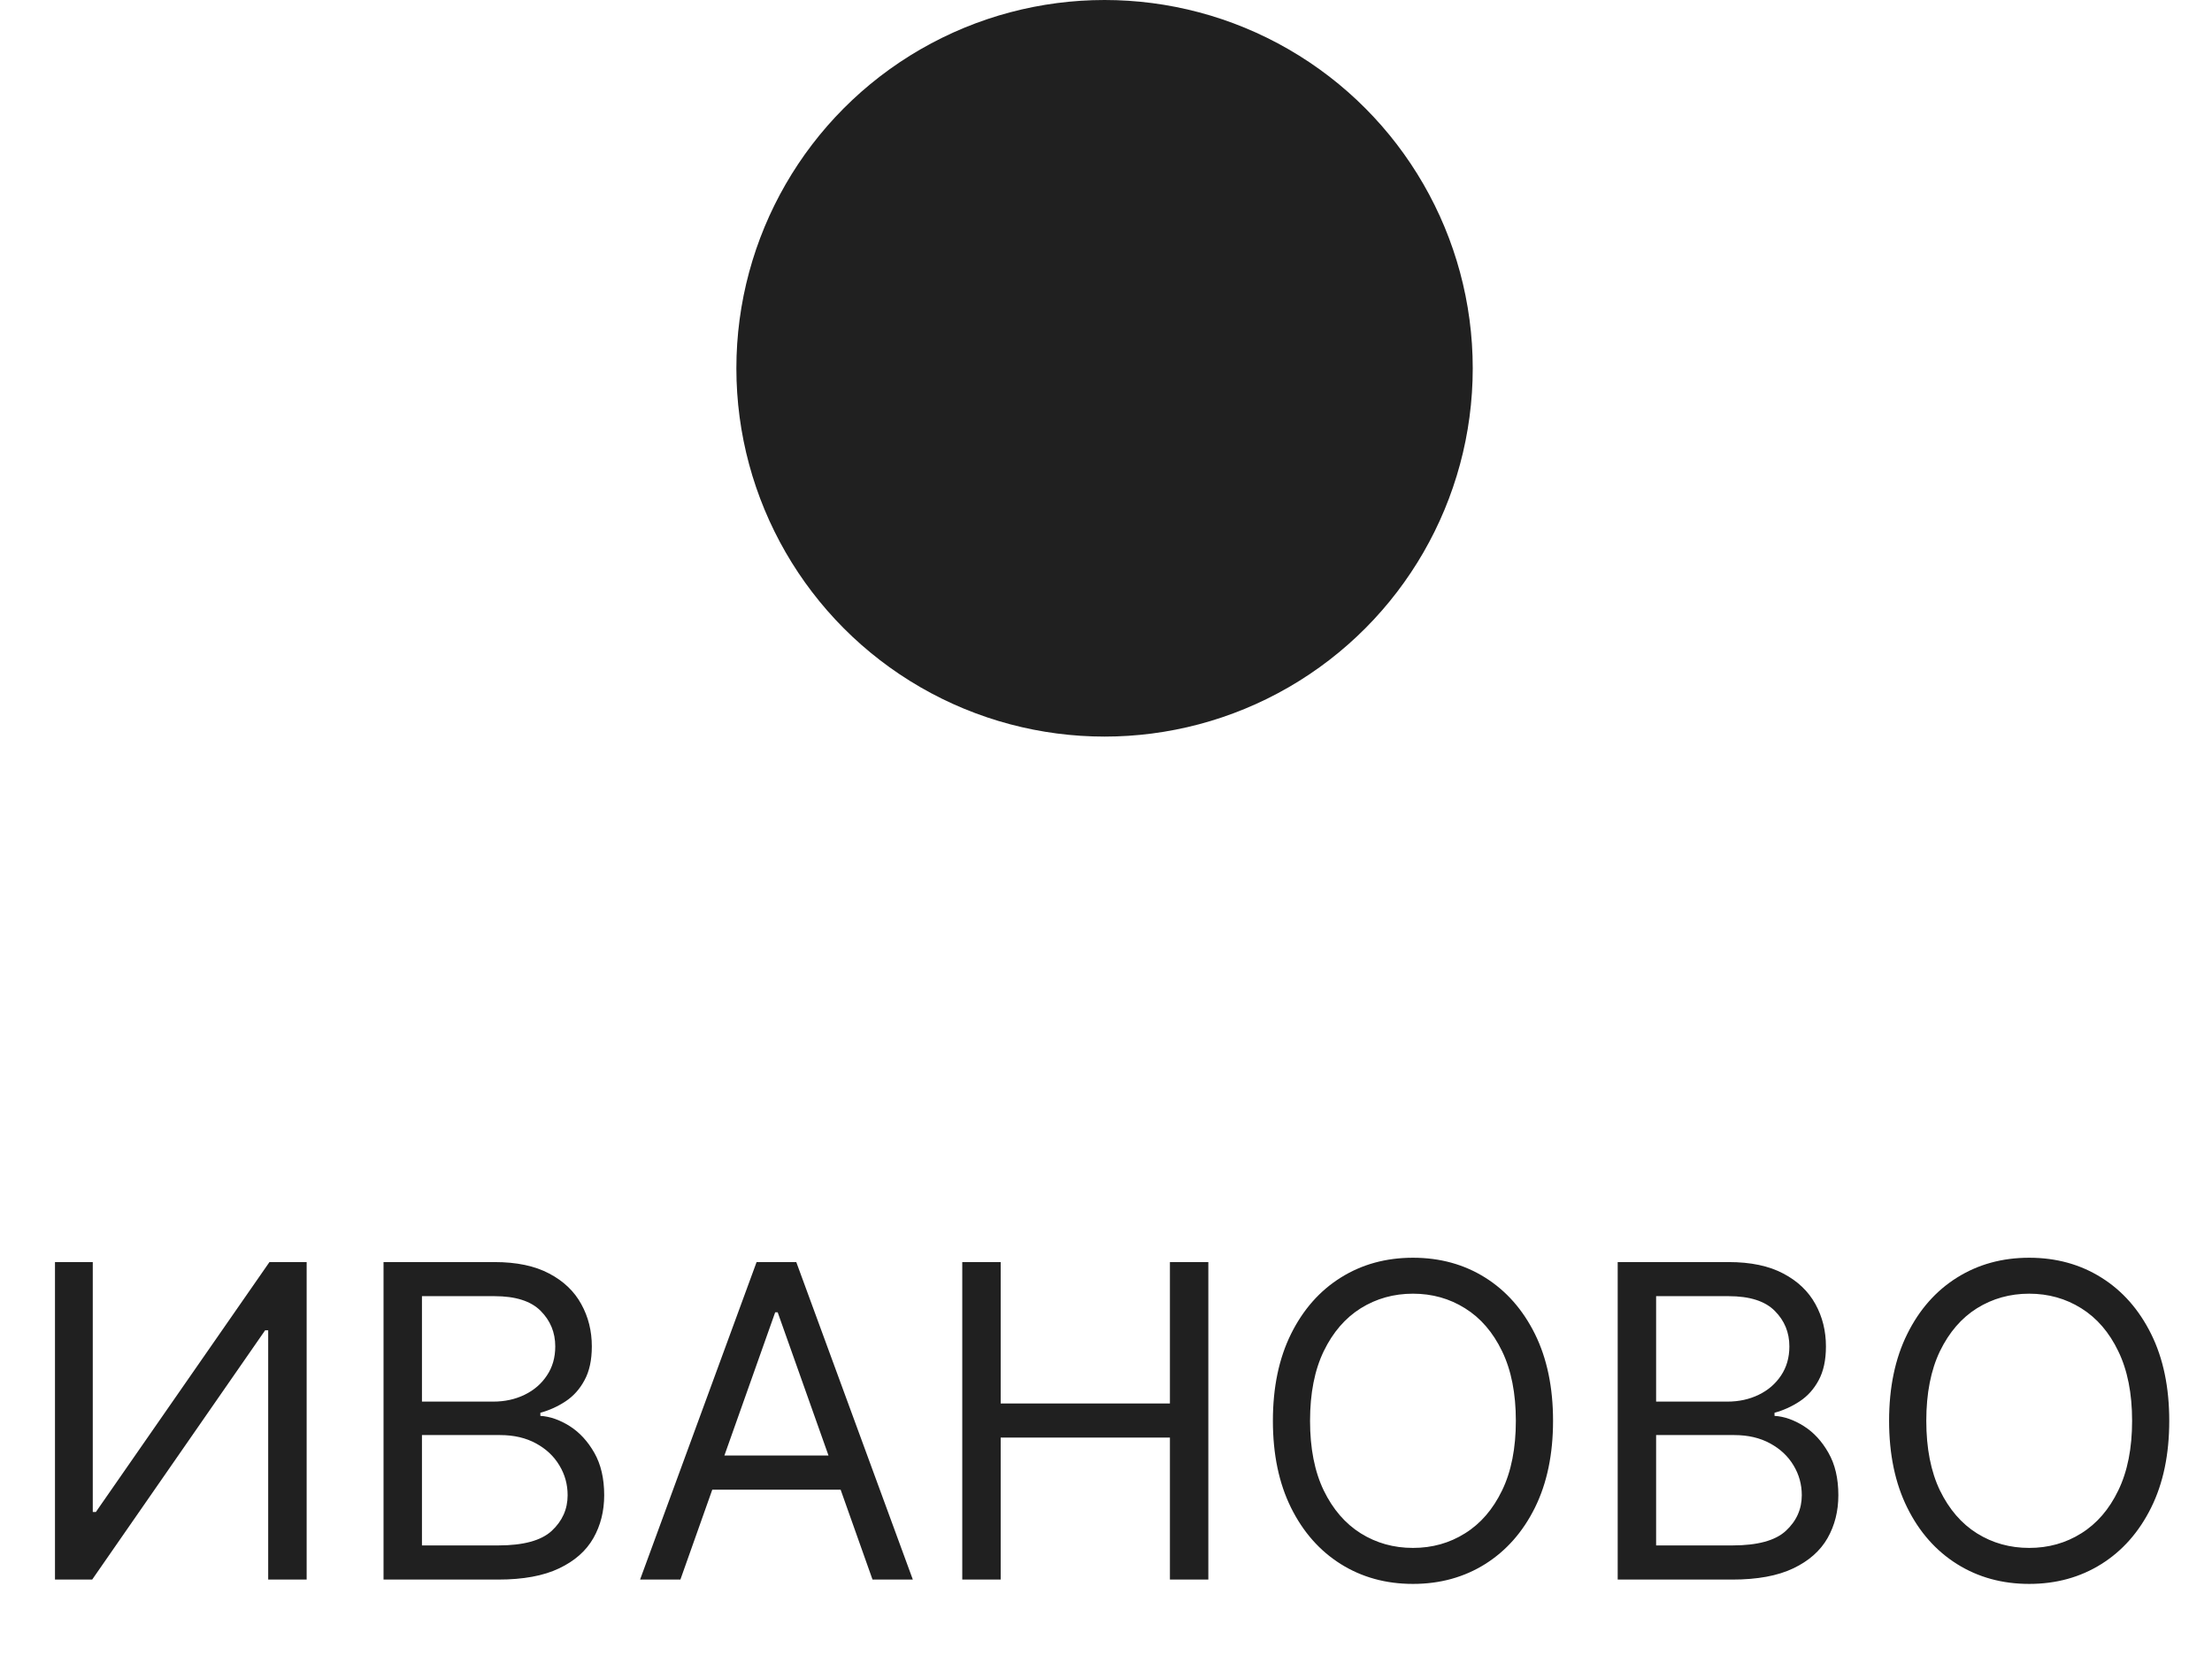
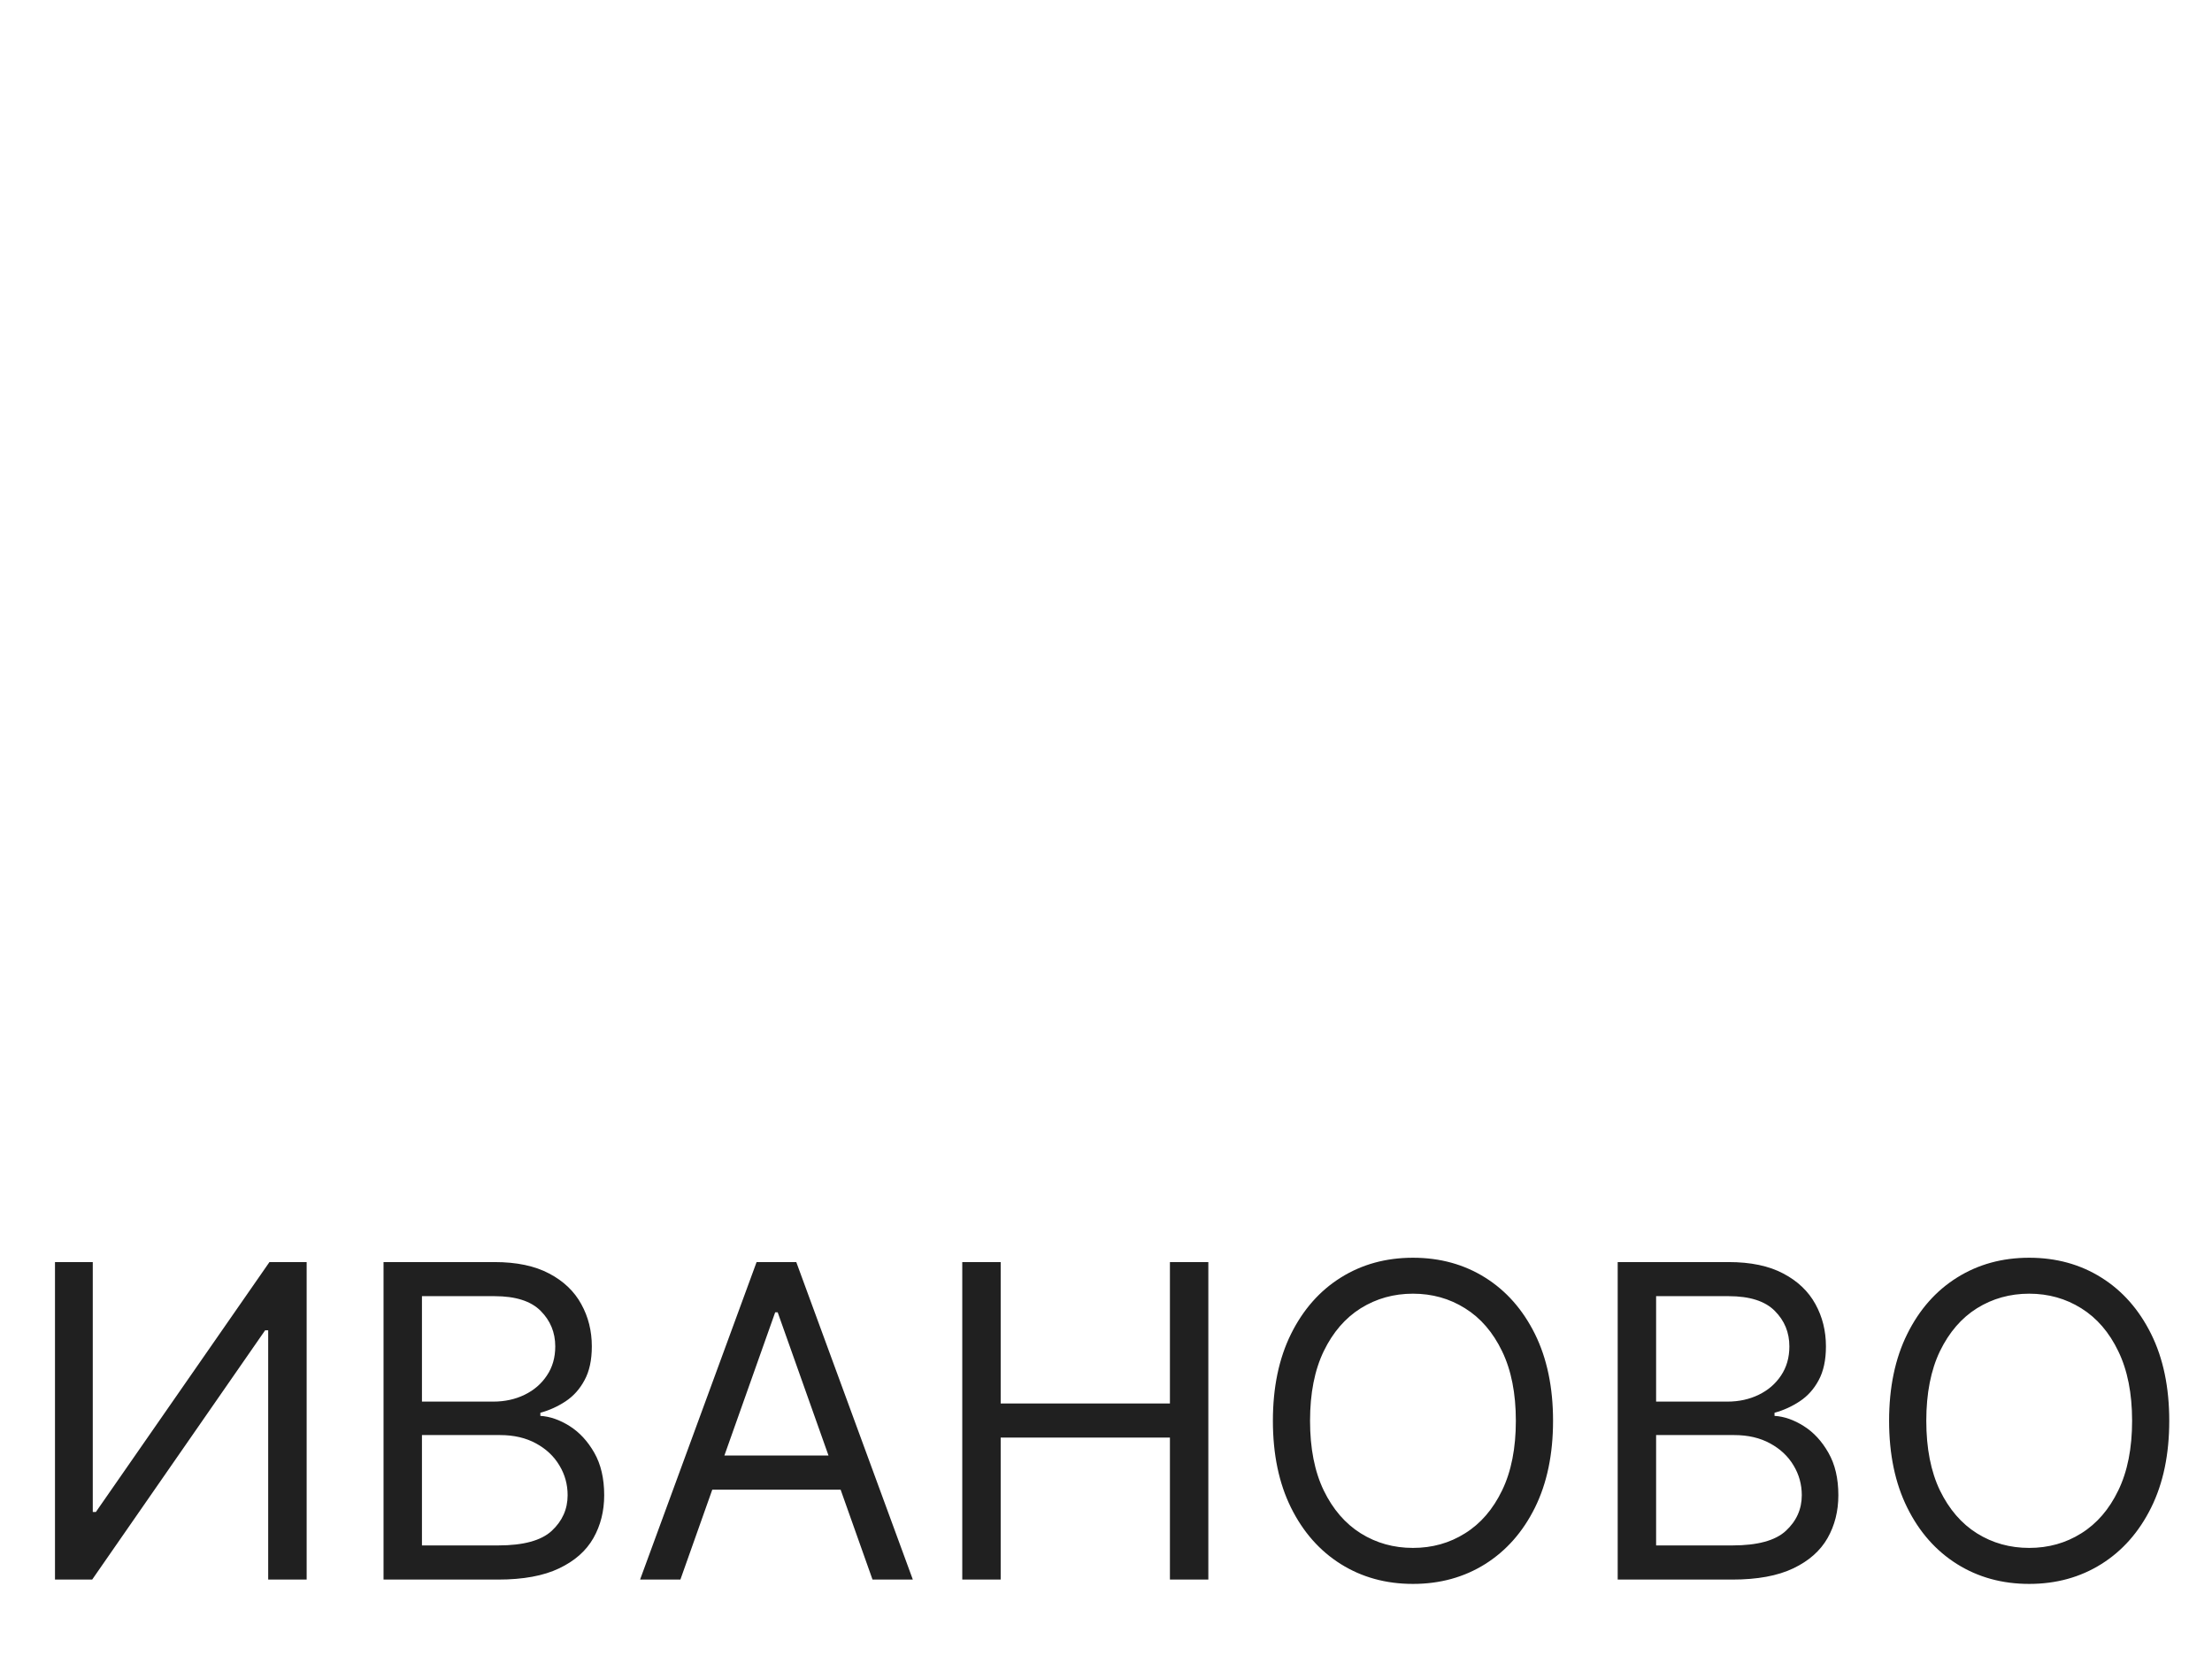
<svg xmlns="http://www.w3.org/2000/svg" width="49" height="37" viewBox="0 0 49 37" fill="none">
-   <circle cx="24.468" cy="8.156" r="8.156" fill="#202020" />
  <path d="M1.218 27.949H2.055V33.483H2.124L5.969 27.949H6.793V34.98H5.941V29.46H5.873L2.042 34.98H1.218V27.949ZM8.496 34.98V27.949H10.954C11.444 27.949 11.848 28.034 12.166 28.203C12.484 28.37 12.721 28.596 12.876 28.88C13.032 29.161 13.11 29.473 13.11 29.817C13.11 30.119 13.056 30.368 12.948 30.565C12.843 30.762 12.703 30.917 12.53 31.032C12.358 31.146 12.171 31.231 11.97 31.286V31.355C12.185 31.368 12.401 31.444 12.619 31.581C12.836 31.718 13.018 31.915 13.165 32.172C13.311 32.428 13.384 32.741 13.384 33.112C13.384 33.465 13.304 33.782 13.144 34.063C12.984 34.344 12.731 34.568 12.385 34.732C12.04 34.897 11.59 34.98 11.036 34.98H8.496ZM9.347 34.224H11.036C11.592 34.224 11.987 34.117 12.221 33.902C12.456 33.684 12.574 33.421 12.574 33.112C12.574 32.874 12.514 32.654 12.392 32.453C12.271 32.249 12.098 32.087 11.874 31.965C11.65 31.842 11.384 31.78 11.078 31.78H9.347V34.224ZM9.347 31.039H10.926C11.183 31.039 11.414 30.988 11.62 30.888C11.828 30.787 11.993 30.645 12.114 30.462C12.238 30.279 12.3 30.064 12.3 29.817C12.3 29.508 12.192 29.246 11.977 29.03C11.762 28.813 11.421 28.704 10.954 28.704H9.347V31.039ZM15.072 34.98H14.179L16.76 27.949H17.639L20.221 34.98H19.328L17.227 29.061H17.172L15.072 34.98ZM15.401 32.233H18.999V32.989H15.401V32.233ZM21.316 34.98V27.949H22.167V31.08H25.916V27.949H26.767V34.98H25.916V31.835H22.167V34.98H21.316ZM34.403 31.464C34.403 32.206 34.269 32.847 34.002 33.387C33.734 33.927 33.366 34.343 32.9 34.636C32.433 34.929 31.899 35.076 31.3 35.076C30.7 35.076 30.167 34.929 29.7 34.636C29.233 34.343 28.866 33.927 28.598 33.387C28.331 32.847 28.197 32.206 28.197 31.464C28.197 30.723 28.331 30.082 28.598 29.542C28.866 29.002 29.233 28.585 29.7 28.293C30.167 28 30.7 27.853 31.3 27.853C31.899 27.853 32.433 28 32.9 28.293C33.366 28.585 33.734 29.002 34.002 29.542C34.269 30.082 34.403 30.723 34.403 31.464ZM33.579 31.464C33.579 30.856 33.477 30.342 33.274 29.923C33.072 29.504 32.799 29.187 32.453 28.972C32.11 28.757 31.726 28.649 31.3 28.649C30.874 28.649 30.489 28.757 30.143 28.972C29.8 29.187 29.526 29.504 29.323 29.923C29.121 30.342 29.02 30.856 29.02 31.464C29.02 32.073 29.121 32.587 29.323 33.006C29.526 33.424 29.8 33.741 30.143 33.956C30.489 34.172 30.874 34.279 31.3 34.279C31.726 34.279 32.11 34.172 32.453 33.956C32.799 33.741 33.072 33.424 33.274 33.006C33.477 32.587 33.579 32.073 33.579 31.464ZM35.835 34.98V27.949H38.292C38.782 27.949 39.186 28.034 39.504 28.203C39.822 28.37 40.059 28.596 40.215 28.88C40.37 29.161 40.448 29.473 40.448 29.817C40.448 30.119 40.394 30.368 40.287 30.565C40.182 30.762 40.042 30.917 39.868 31.032C39.696 31.146 39.51 31.231 39.309 31.286V31.355C39.524 31.368 39.74 31.444 39.957 31.581C40.175 31.718 40.357 31.915 40.503 32.172C40.65 32.428 40.723 32.741 40.723 33.112C40.723 33.465 40.643 33.782 40.483 34.063C40.322 34.344 40.069 34.568 39.724 34.732C39.378 34.897 38.929 34.98 38.375 34.98H35.835ZM36.686 34.224H38.375C38.931 34.224 39.326 34.117 39.559 33.902C39.795 33.684 39.913 33.421 39.913 33.112C39.913 32.874 39.852 32.654 39.731 32.453C39.609 32.249 39.437 32.087 39.212 31.965C38.988 31.842 38.723 31.78 38.416 31.78H36.686V34.224ZM36.686 31.039H38.265C38.521 31.039 38.752 30.988 38.958 30.888C39.167 30.787 39.331 30.645 39.453 30.462C39.576 30.279 39.638 30.064 39.638 29.817C39.638 29.508 39.531 29.246 39.315 29.03C39.1 28.813 38.759 28.704 38.292 28.704H36.686V31.039ZM48.053 31.464C48.053 32.206 47.92 32.847 47.652 33.387C47.384 33.927 47.017 34.343 46.55 34.636C46.083 34.929 45.55 35.076 44.95 35.076C44.351 35.076 43.818 34.929 43.351 34.636C42.884 34.343 42.516 33.927 42.249 33.387C41.981 32.847 41.847 32.206 41.847 31.464C41.847 30.723 41.981 30.082 42.249 29.542C42.516 29.002 42.884 28.585 43.351 28.293C43.818 28 44.351 27.853 44.95 27.853C45.55 27.853 46.083 28 46.55 28.293C47.017 28.585 47.384 29.002 47.652 29.542C47.92 30.082 48.053 30.723 48.053 31.464ZM47.23 31.464C47.23 30.856 47.128 30.342 46.924 29.923C46.723 29.504 46.449 29.187 46.104 28.972C45.76 28.757 45.376 28.649 44.95 28.649C44.525 28.649 44.139 28.757 43.793 28.972C43.45 29.187 43.177 29.504 42.973 29.923C42.772 30.342 42.671 30.856 42.671 31.464C42.671 32.073 42.772 32.587 42.973 33.006C43.177 33.424 43.45 33.741 43.793 33.956C44.139 34.172 44.525 34.279 44.95 34.279C45.376 34.279 45.76 34.172 46.104 33.956C46.449 33.741 46.723 33.424 46.924 33.006C47.128 32.587 47.23 32.073 47.23 31.464Z" fill="#202020" />
</svg>